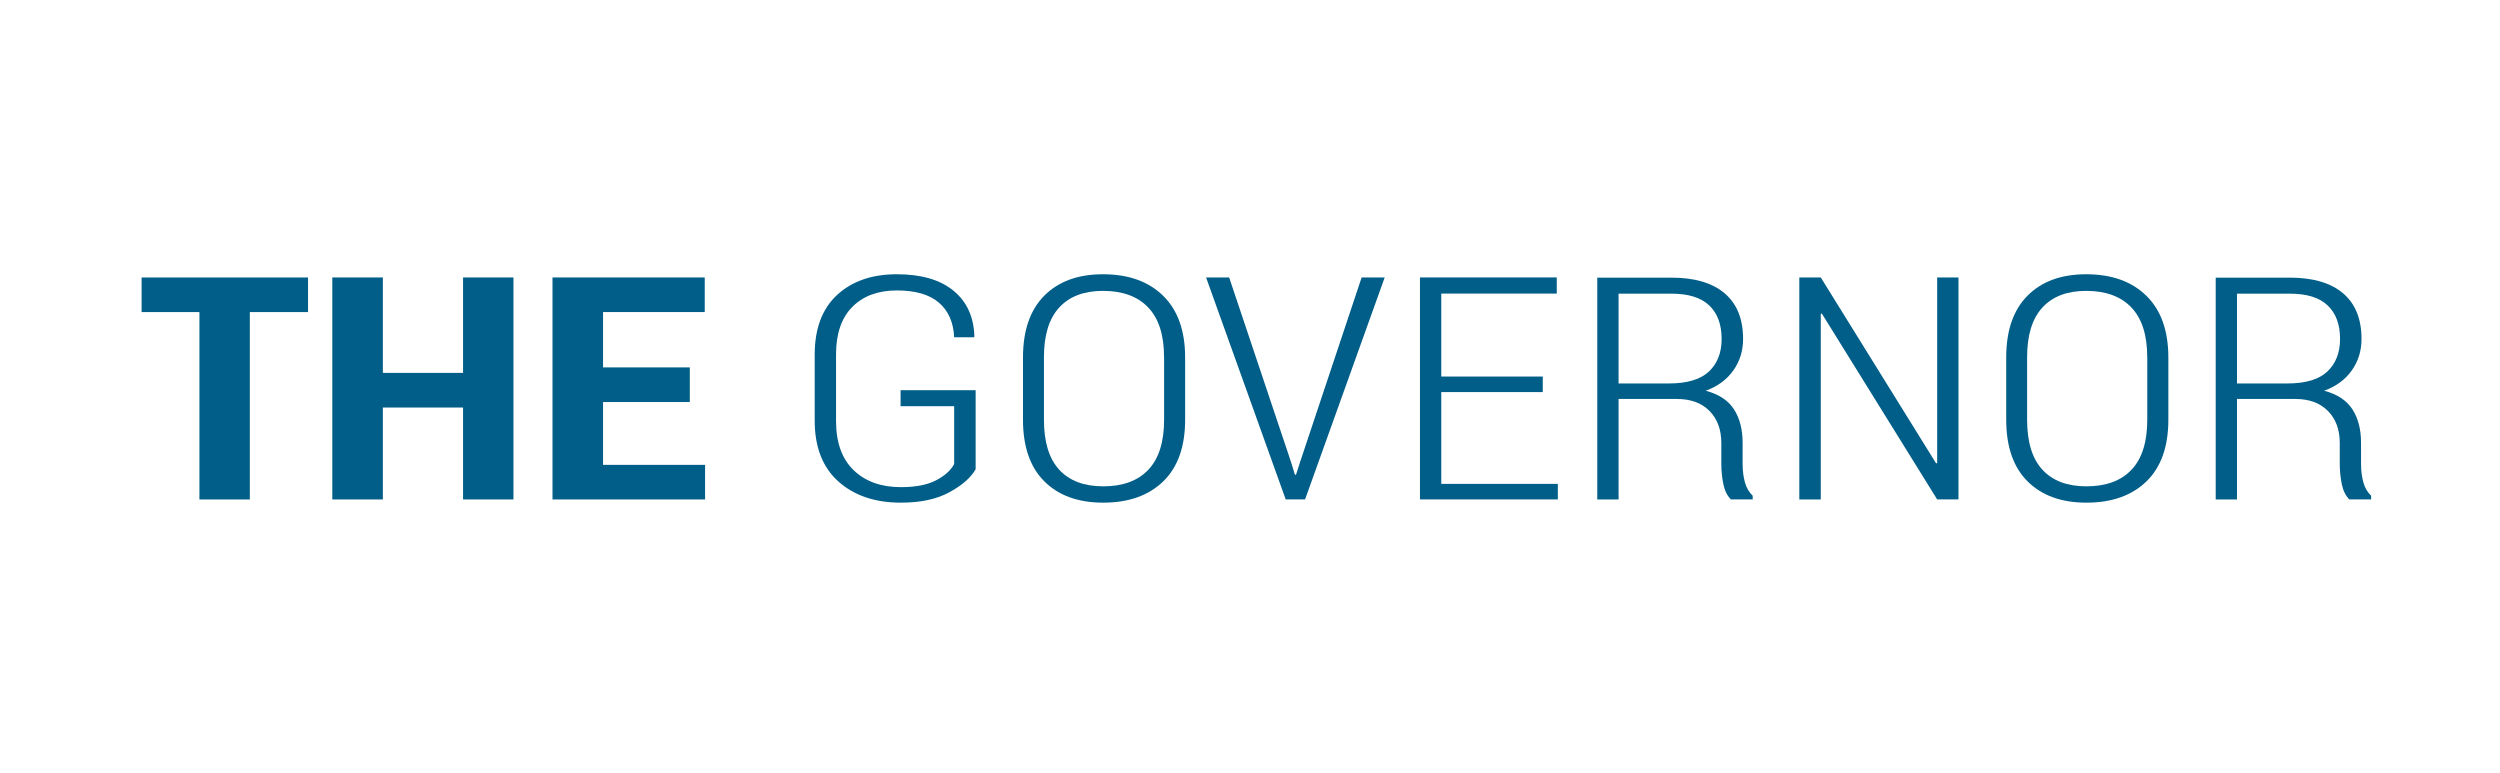
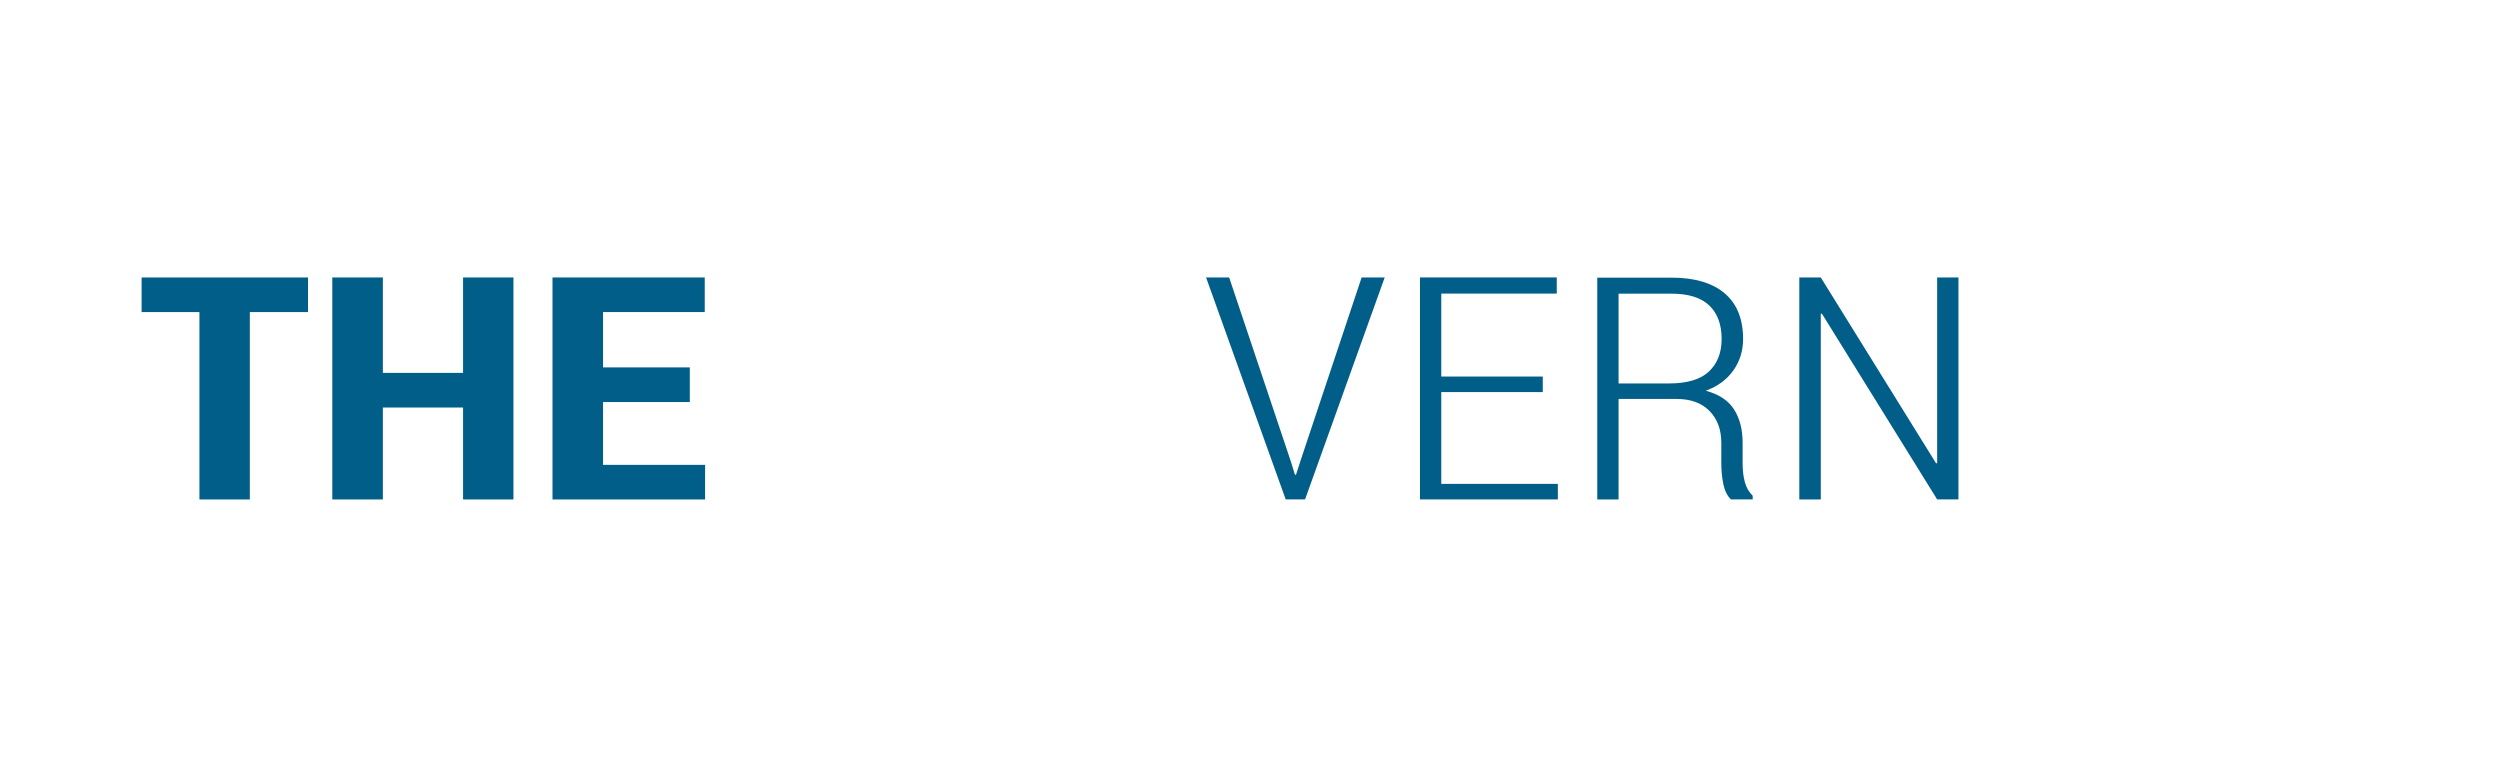
<svg xmlns="http://www.w3.org/2000/svg" width="194" height="60" viewBox="0 0 194 60" fill="none">
-   <path d="M75.709 36.415C75.343 37.064 74.665 37.655 73.677 38.196C72.69 38.737 71.437 39.006 69.912 39.006C67.903 39.006 66.284 38.458 65.058 37.363C63.832 36.267 63.221 34.692 63.221 32.642V27.518C63.221 25.506 63.799 23.963 64.954 22.892C66.11 21.82 67.658 21.282 69.593 21.282C71.484 21.282 72.948 21.706 73.986 22.556C75.024 23.402 75.565 24.585 75.612 26.1L75.585 26.171H74.043C73.989 25.012 73.593 24.118 72.861 23.486C72.125 22.855 71.04 22.539 69.6 22.539C68.142 22.539 66.99 22.962 66.143 23.812C65.3 24.662 64.877 25.892 64.877 27.505V32.659C64.877 34.332 65.331 35.609 66.241 36.486C67.151 37.363 68.374 37.803 69.915 37.803C71.044 37.803 71.947 37.628 72.626 37.279C73.304 36.929 73.778 36.506 74.043 36.009V31.52H69.885V30.277H75.709V36.415Z" fill="#005E88" />
-   <path d="M91.966 32.572C91.966 34.661 91.398 36.257 90.266 37.356C89.131 38.455 87.579 39.006 85.608 39.006C83.67 39.006 82.148 38.455 81.043 37.356C79.938 36.257 79.384 34.661 79.384 32.572V27.743C79.384 25.654 79.935 24.054 81.036 22.945C82.138 21.837 83.656 21.282 85.594 21.282C87.566 21.282 89.124 21.84 90.26 22.952C91.395 24.064 91.966 25.66 91.966 27.743V32.572ZM90.33 27.706C90.33 26.003 89.92 24.719 89.104 23.863C88.288 23.003 87.116 22.572 85.594 22.572C84.116 22.572 82.984 23.003 82.195 23.863C81.406 24.723 81.01 26.003 81.01 27.706V32.568C81.01 34.295 81.403 35.589 82.195 36.449C82.984 37.309 84.123 37.739 85.611 37.739C87.136 37.739 88.301 37.309 89.114 36.449C89.927 35.589 90.334 34.295 90.334 32.568V27.706H90.33Z" fill="#005E88" />
  <path d="M100.158 35.775L100.487 36.84H100.571L100.913 35.775L105.663 21.529H107.453L101.273 38.755H99.771L93.591 21.529H95.382L100.158 35.775Z" fill="#005E88" />
  <path d="M119.719 30.426H111.843V37.549H120.888V38.755H110.19V21.529H120.804V22.782H111.843V29.22H119.719V30.426Z" fill="#005E88" />
  <path d="M125.601 30.963V38.761H123.948V21.545H129.702C131.502 21.545 132.876 21.951 133.833 22.761C134.787 23.571 135.264 24.754 135.264 26.306C135.264 27.22 135.012 28.033 134.508 28.745C134.004 29.457 133.289 29.985 132.362 30.321C133.379 30.59 134.112 31.07 134.558 31.766C135.005 32.461 135.227 33.325 135.227 34.36V35.982C135.227 36.52 135.287 37.001 135.405 37.427C135.522 37.854 135.727 38.2 136.009 38.469V38.754H134.317C134.031 38.469 133.836 38.076 133.732 37.568C133.628 37.061 133.574 36.523 133.574 35.956V34.376C133.574 33.331 133.265 32.502 132.651 31.883C132.036 31.265 131.193 30.959 130.118 30.959H125.601V30.963ZM125.601 29.756H129.51C130.924 29.756 131.959 29.447 132.614 28.829C133.269 28.211 133.598 27.368 133.598 26.302C133.598 25.174 133.275 24.307 132.634 23.699C131.992 23.09 131.015 22.788 129.702 22.788H125.601V29.756Z" fill="#005E88" />
  <path d="M151.977 38.755H150.324L141.376 24.335L141.293 24.348V38.759H139.627V21.533H141.293L150.24 35.953L150.324 35.94V21.529H151.977V38.755Z" fill="#005E88" />
-   <path d="M168.264 32.572C168.264 34.661 167.696 36.257 166.565 37.356C165.429 38.455 163.877 39.006 161.906 39.006C159.968 39.006 158.446 38.455 157.341 37.356C156.236 36.257 155.682 34.661 155.682 32.572V27.743C155.682 25.654 156.233 24.054 157.335 22.945C158.436 21.837 159.954 21.282 161.892 21.282C163.864 21.282 165.423 21.84 166.558 22.952C167.693 24.064 168.264 25.66 168.264 27.743V32.572ZM166.625 27.706C166.625 26.003 166.215 24.719 165.399 23.863C164.583 23.003 163.411 22.572 161.889 22.572C160.411 22.572 159.279 23.003 158.49 23.863C157.701 24.723 157.304 26.003 157.304 27.706V32.568C157.304 34.295 157.697 35.589 158.49 36.449C159.279 37.309 160.418 37.739 161.906 37.739C163.431 37.739 164.596 37.309 165.409 36.449C166.222 35.589 166.628 34.295 166.628 32.568V27.706H166.625Z" fill="#005E88" />
-   <path d="M173.591 30.963V38.761H171.939V21.545H177.692C179.493 21.545 180.866 21.951 181.824 22.761C182.777 23.571 183.254 24.754 183.254 26.306C183.254 27.22 183.002 28.033 182.499 28.745C181.995 29.457 181.279 29.985 180.352 30.321C181.37 30.59 182.102 31.07 182.549 31.766C182.996 32.461 183.217 33.325 183.217 34.36V35.982C183.217 36.52 183.278 37.001 183.395 37.427C183.513 37.854 183.718 38.2 184 38.469V38.754H182.307C182.022 38.469 181.827 38.076 181.723 37.568C181.619 37.061 181.565 36.523 181.565 35.956V34.376C181.565 33.331 181.256 32.502 180.641 31.883C180.027 31.265 179.184 30.959 178.109 30.959H173.591V30.963ZM173.591 29.756H177.501C178.915 29.756 179.949 29.447 180.604 28.829C181.259 28.211 181.588 27.368 181.588 26.302C181.588 25.174 181.266 24.307 180.624 23.699C179.983 23.09 179.005 22.788 177.692 22.788H173.591V29.756Z" fill="#005E88" />
  <path d="M23.9 24.218H19.386V38.759H15.476V24.218H10.989V21.533H23.903V24.218H23.9Z" fill="#005E88" />
  <path d="M39.844 38.758H35.934V31.624H29.71V38.758H25.787V21.531H29.71V28.936H35.934V21.531H39.844V38.758Z" fill="#005E88" />
  <path d="M53.528 31.198H46.797V36.073H54.714V38.758H42.874V21.531H54.687V24.216H46.797V28.51H53.528V31.198Z" fill="#005E88" />
</svg>